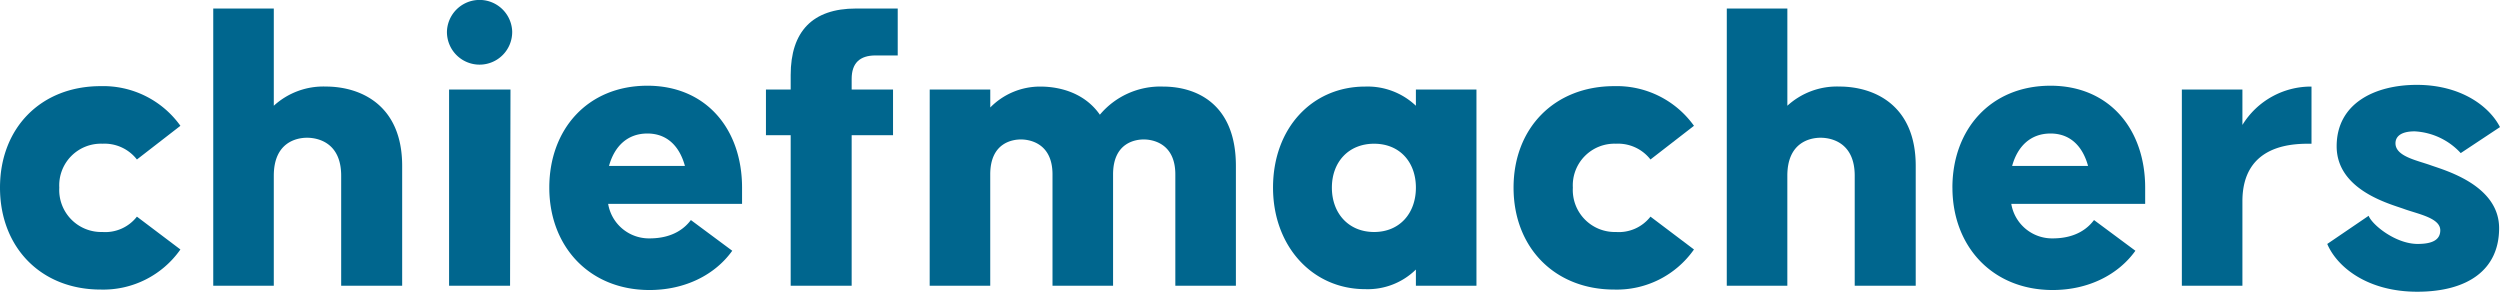
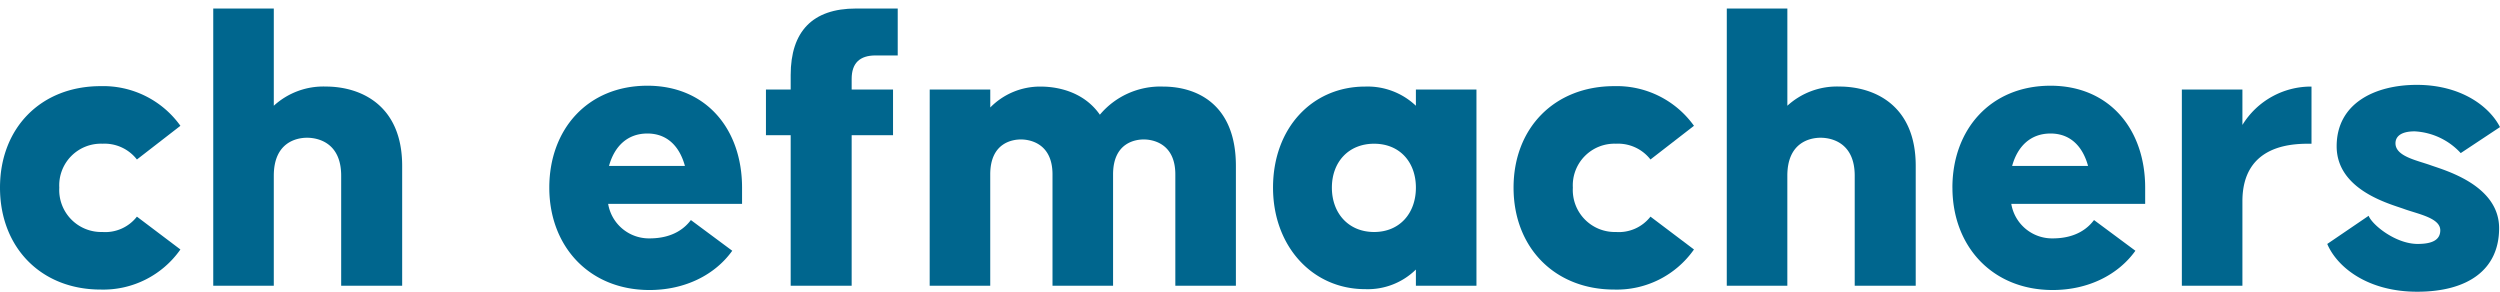
<svg xmlns="http://www.w3.org/2000/svg" width="401.195" height="46.811" viewBox="0 0 401.195 46.811">
  <defs>
    <clipPath id="clip-path">
      <rect id="Rectangle_5" data-name="Rectangle 5" width="401.195" height="46.811" fill="#00668e" />
    </clipPath>
  </defs>
  <g id="Group_350" data-name="Group 350" transform="translate(0 0)">
    <g id="Group_7" data-name="Group 7" transform="translate(0 0)" clip-path="url(#clip-path)">
      <path id="Path_3" data-name="Path 3" d="M0,40.527c0-9.582,6.57-16.288,16.152-16.288a15.228,15.228,0,0,1,12.8,6.365l-6.98,5.406a6.59,6.59,0,0,0-5.544-2.532,6.684,6.684,0,0,0-6.913,7.049,6.74,6.74,0,0,0,6.913,7.117,6.43,6.43,0,0,0,5.544-2.464l6.98,5.27a15.111,15.111,0,0,1-12.8,6.433C6.57,56.884,0,50.109,0,40.527" transform="translate(0 -10.415)" fill="#00668e" />
      <path id="Path_4" data-name="Path 4" d="M60,2.4h9.718V18a11.776,11.776,0,0,1,8.35-3.08c5.475,0,12.25,2.875,12.25,12.729V46.884H80.53V29.227c0-5.338-3.764-6.091-5.475-6.091s-5.338.753-5.338,6.091V46.884H60Z" transform="translate(-25.779 -1.031)" fill="#00668e" />
-       <path id="Path_5" data-name="Path 5" d="M125.757,5.065a5.238,5.238,0,0,1,10.471,0,5.236,5.236,0,1,1-10.471,0m.342,9.307h9.855l-.068,31.482H126.1Z" transform="translate(-54.032 0)" fill="#00668e" />
      <path id="Path_6" data-name="Path 6" d="M154.556,40.476c0-9.376,6.16-16.357,15.741-16.357,9.445,0,15.193,6.981,15.193,16.357v2.6H164a6.638,6.638,0,0,0,6.639,5.543c3.97,0,5.817-1.848,6.639-2.943l6.638,4.928c-2.737,3.833-7.528,6.3-13.277,6.3-9.718,0-16.083-7.049-16.083-16.425m21.764-3.49c-.821-3.011-2.738-5.2-6.023-5.2-3.148,0-5.269,1.985-6.159,5.2Z" transform="translate(-66.406 -10.363)" fill="#00668e" />
      <path id="Path_7" data-name="Path 7" d="M219.486,22.725h-3.969V15.4h3.969V13.076c0-6.981,3.491-10.677,10.471-10.677h6.707V9.928h-3.559c-2.532,0-3.833,1.232-3.833,3.764V15.4h6.639v7.323h-6.639V46.884h-9.786Z" transform="translate(-92.599 -1.031)" fill="#00668e" />
      <path id="Path_8" data-name="Path 8" d="M261.594,24.838h9.719v2.875a11.2,11.2,0,0,1,8.007-3.354c3.422,0,7.254,1.163,9.581,4.517a12.654,12.654,0,0,1,10.129-4.517c5.407,0,11.7,2.806,11.7,12.729V56.32h-9.719V38.457c0-5.133-3.833-5.612-5.064-5.612-1.3,0-4.928.479-4.928,5.612V56.32H281.3V38.457c0-5.133-3.833-5.612-5.065-5.612-1.3,0-4.927.479-4.927,5.612V56.32h-9.719Z" transform="translate(-112.396 -10.466)" fill="#00668e" />
      <path id="Path_9" data-name="Path 9" d="M358.194,40.579c0-9.582,6.3-16.22,14.783-16.22a11.265,11.265,0,0,1,8.144,3.08v-2.6h9.719V56.32h-9.719v-2.6a11.029,11.029,0,0,1-8.144,3.148c-8.487,0-14.783-6.913-14.783-16.288m22.927,0c0-4.106-2.6-7.049-6.707-7.049s-6.776,2.943-6.776,7.049,2.669,7.117,6.776,7.117,6.707-3.011,6.707-7.117" transform="translate(-153.901 -10.466)" fill="#00668e" />
      <path id="Path_10" data-name="Path 10" d="M425.873,40.527c0-9.582,6.57-16.288,16.152-16.288a15.228,15.228,0,0,1,12.8,6.365l-6.98,5.406a6.59,6.59,0,0,0-5.544-2.532,6.684,6.684,0,0,0-6.913,7.049,6.74,6.74,0,0,0,6.913,7.117,6.43,6.43,0,0,0,5.544-2.464l6.98,5.27a15.111,15.111,0,0,1-12.8,6.433c-9.581,0-16.152-6.776-16.152-16.357" transform="translate(-182.98 -10.415)" fill="#00668e" />
      <path id="Path_11" data-name="Path 11" d="M485.872,2.4h9.719V18a11.775,11.775,0,0,1,8.349-3.08c5.475,0,12.25,2.875,12.25,12.729V46.884H506.4V29.227c0-5.338-3.764-6.091-5.475-6.091s-5.338.753-5.338,6.091V46.884h-9.719Z" transform="translate(-208.759 -1.031)" fill="#00668e" />
      <path id="Path_12" data-name="Path 12" d="M549.351,40.476c0-9.376,6.16-16.357,15.74-16.357,9.445,0,15.194,6.981,15.194,16.357v2.6H558.8a6.637,6.637,0,0,0,6.639,5.543c3.969,0,5.817-1.848,6.638-2.943l6.639,4.928c-2.738,3.833-7.528,6.3-13.277,6.3-9.719,0-16.083-7.049-16.083-16.425m21.763-3.49c-.821-3.011-2.738-5.2-6.023-5.2-3.148,0-5.269,1.985-6.159,5.2Z" transform="translate(-236.033 -10.363)" fill="#00668e" />
      <path id="Path_13" data-name="Path 13" d="M613.91,24.838h9.719v5.68a12.9,12.9,0,0,1,11.087-6.159V33.53c-2.464,0-11.087-.205-11.087,9.24V56.32H613.91Z" transform="translate(-263.771 -10.466)" fill="#00668e" />
      <path id="Path_14" data-name="Path 14" d="M654.83,49.406l6.638-4.517c.547,1.437,4.312,4.517,7.87,4.517,2.4,0,3.627-.684,3.627-2.19,0-1.984-3.558-2.6-5.817-3.421s-10.813-3.011-10.813-10.061c0-6.912,6.159-9.855,12.866-9.855,7.049,0,11.634,3.422,13.345,6.776l-6.3,4.174a10.8,10.8,0,0,0-7.391-3.49c-2.19,0-3.08.822-3.08,1.917,0,2.121,3.491,2.737,5.749,3.558,2.327.821,10.882,3.217,10.882,10.061,0,6.707-5.065,10.2-13.14,10.2-8.008,0-12.866-3.969-14.44-7.665" transform="translate(-281.353 -10.26)" fill="#00668e" />
    </g>
  </g>
</svg>